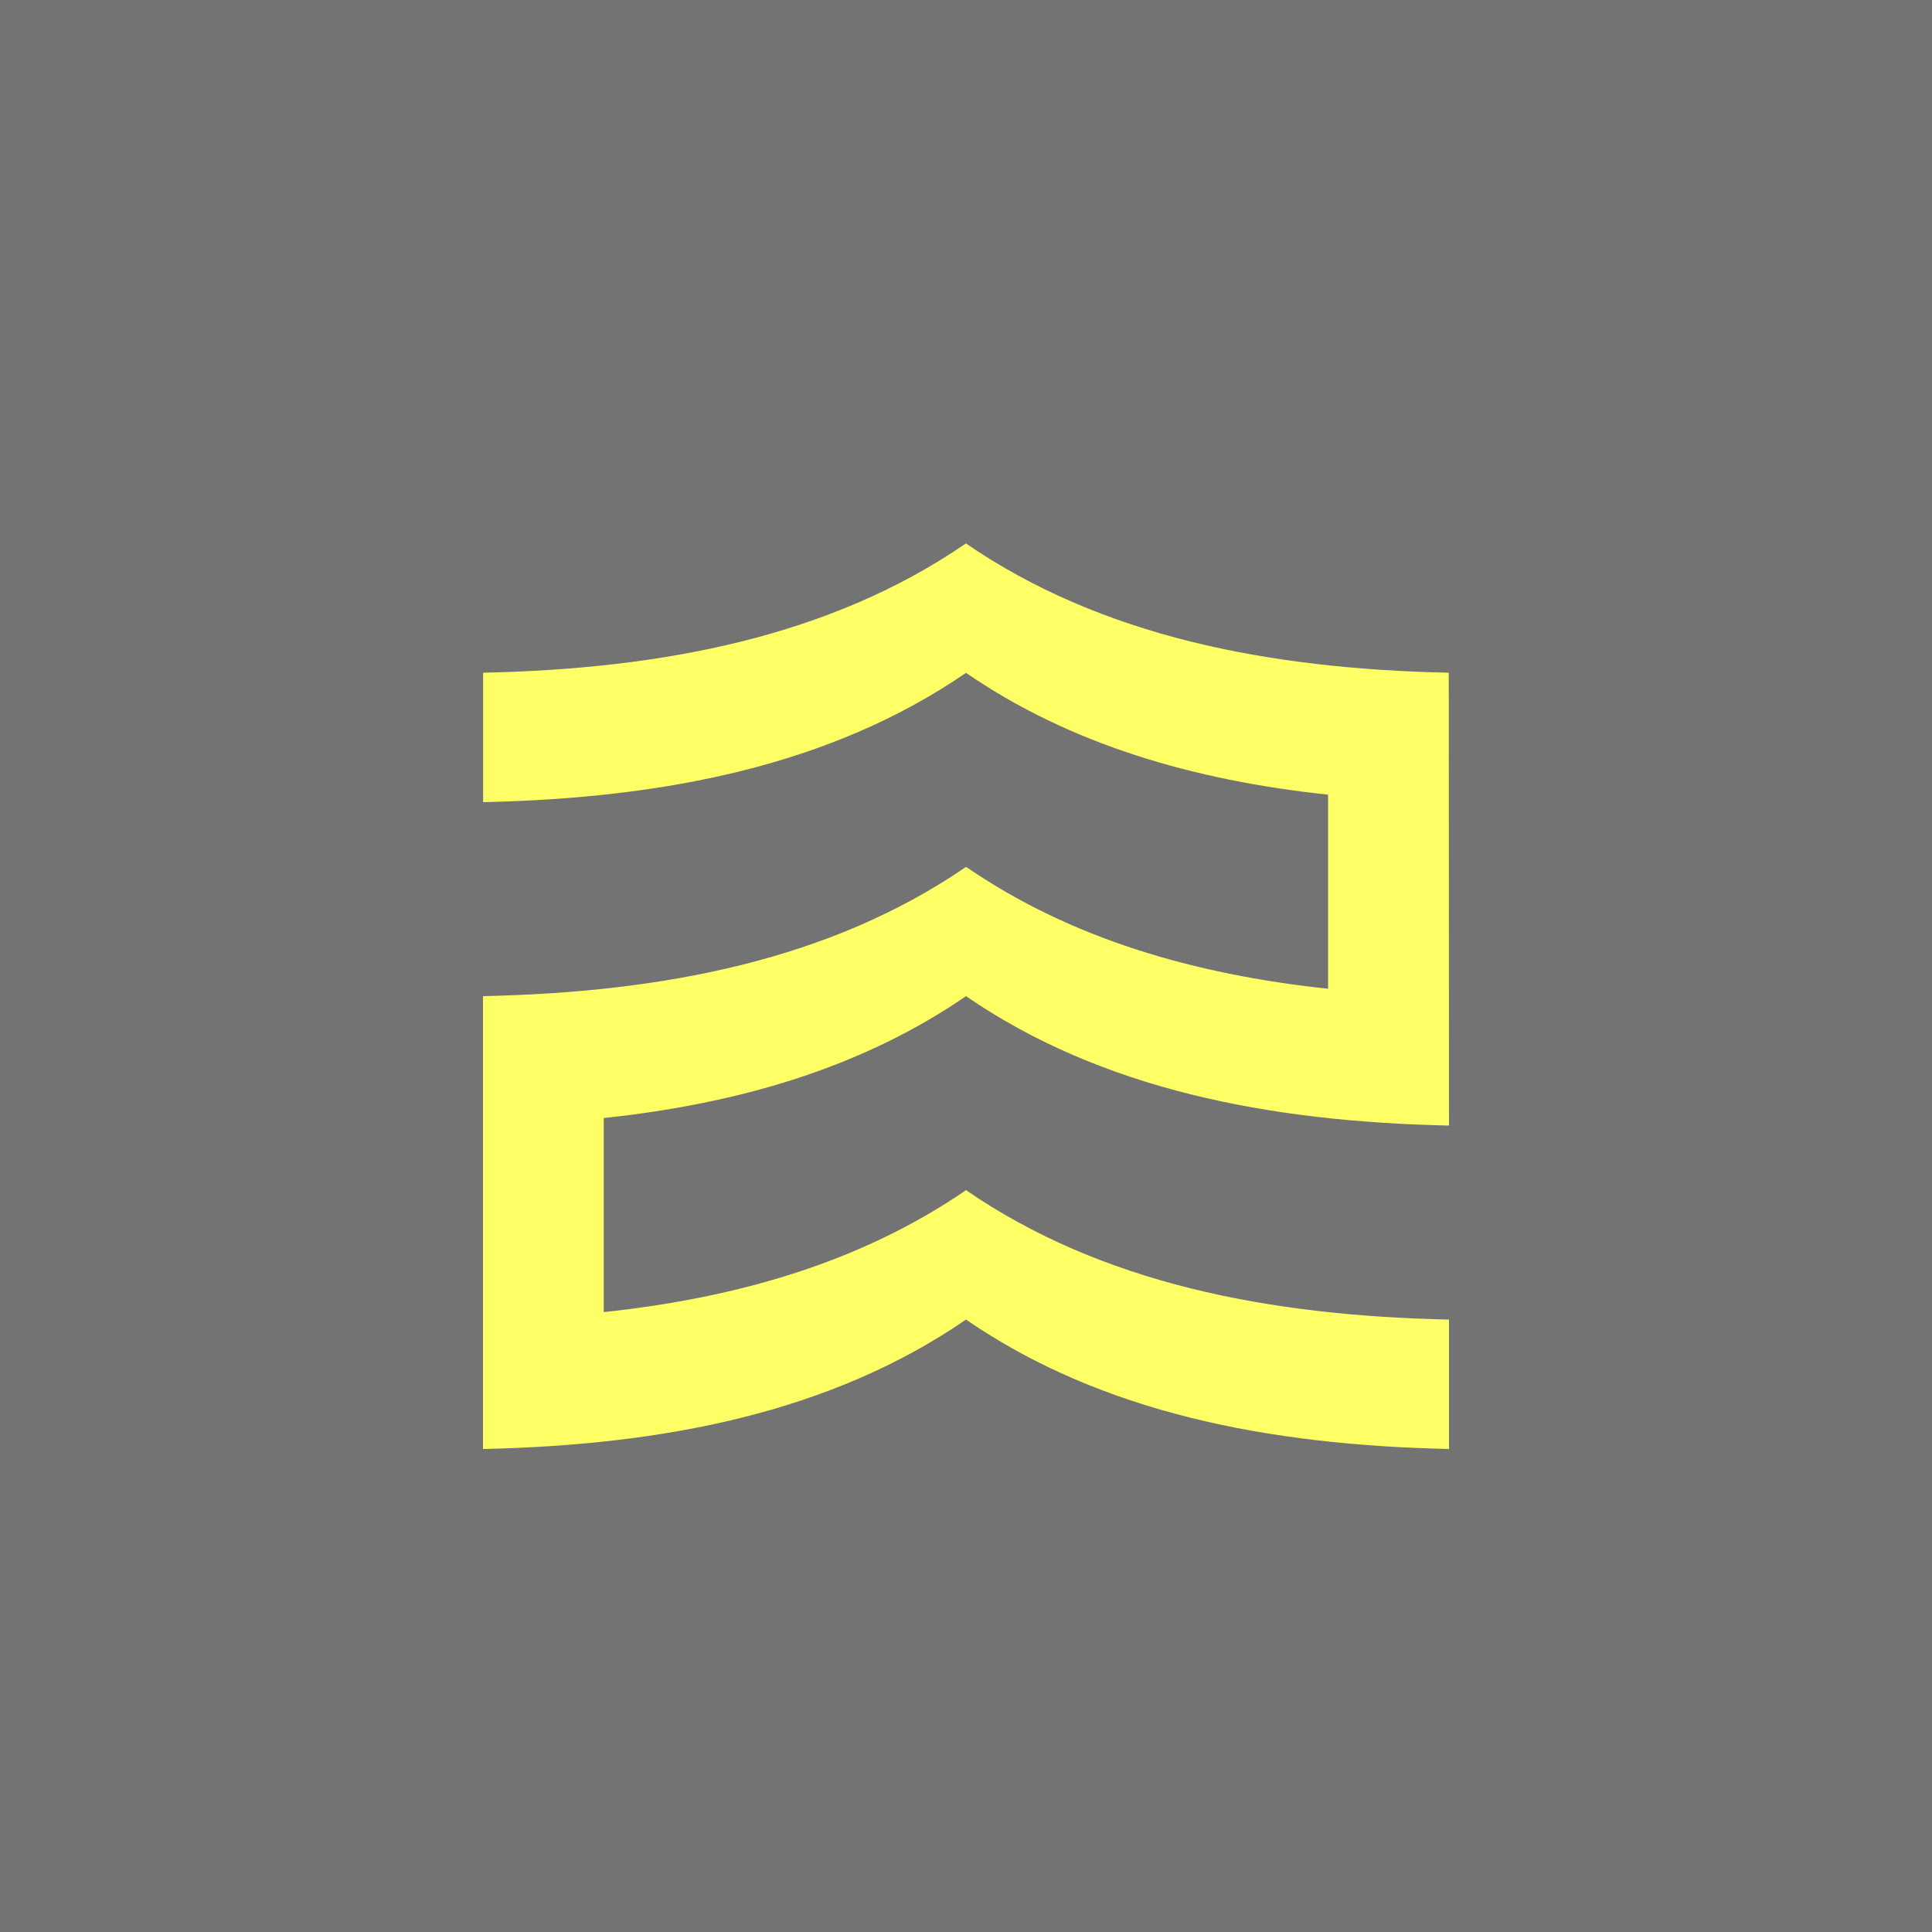
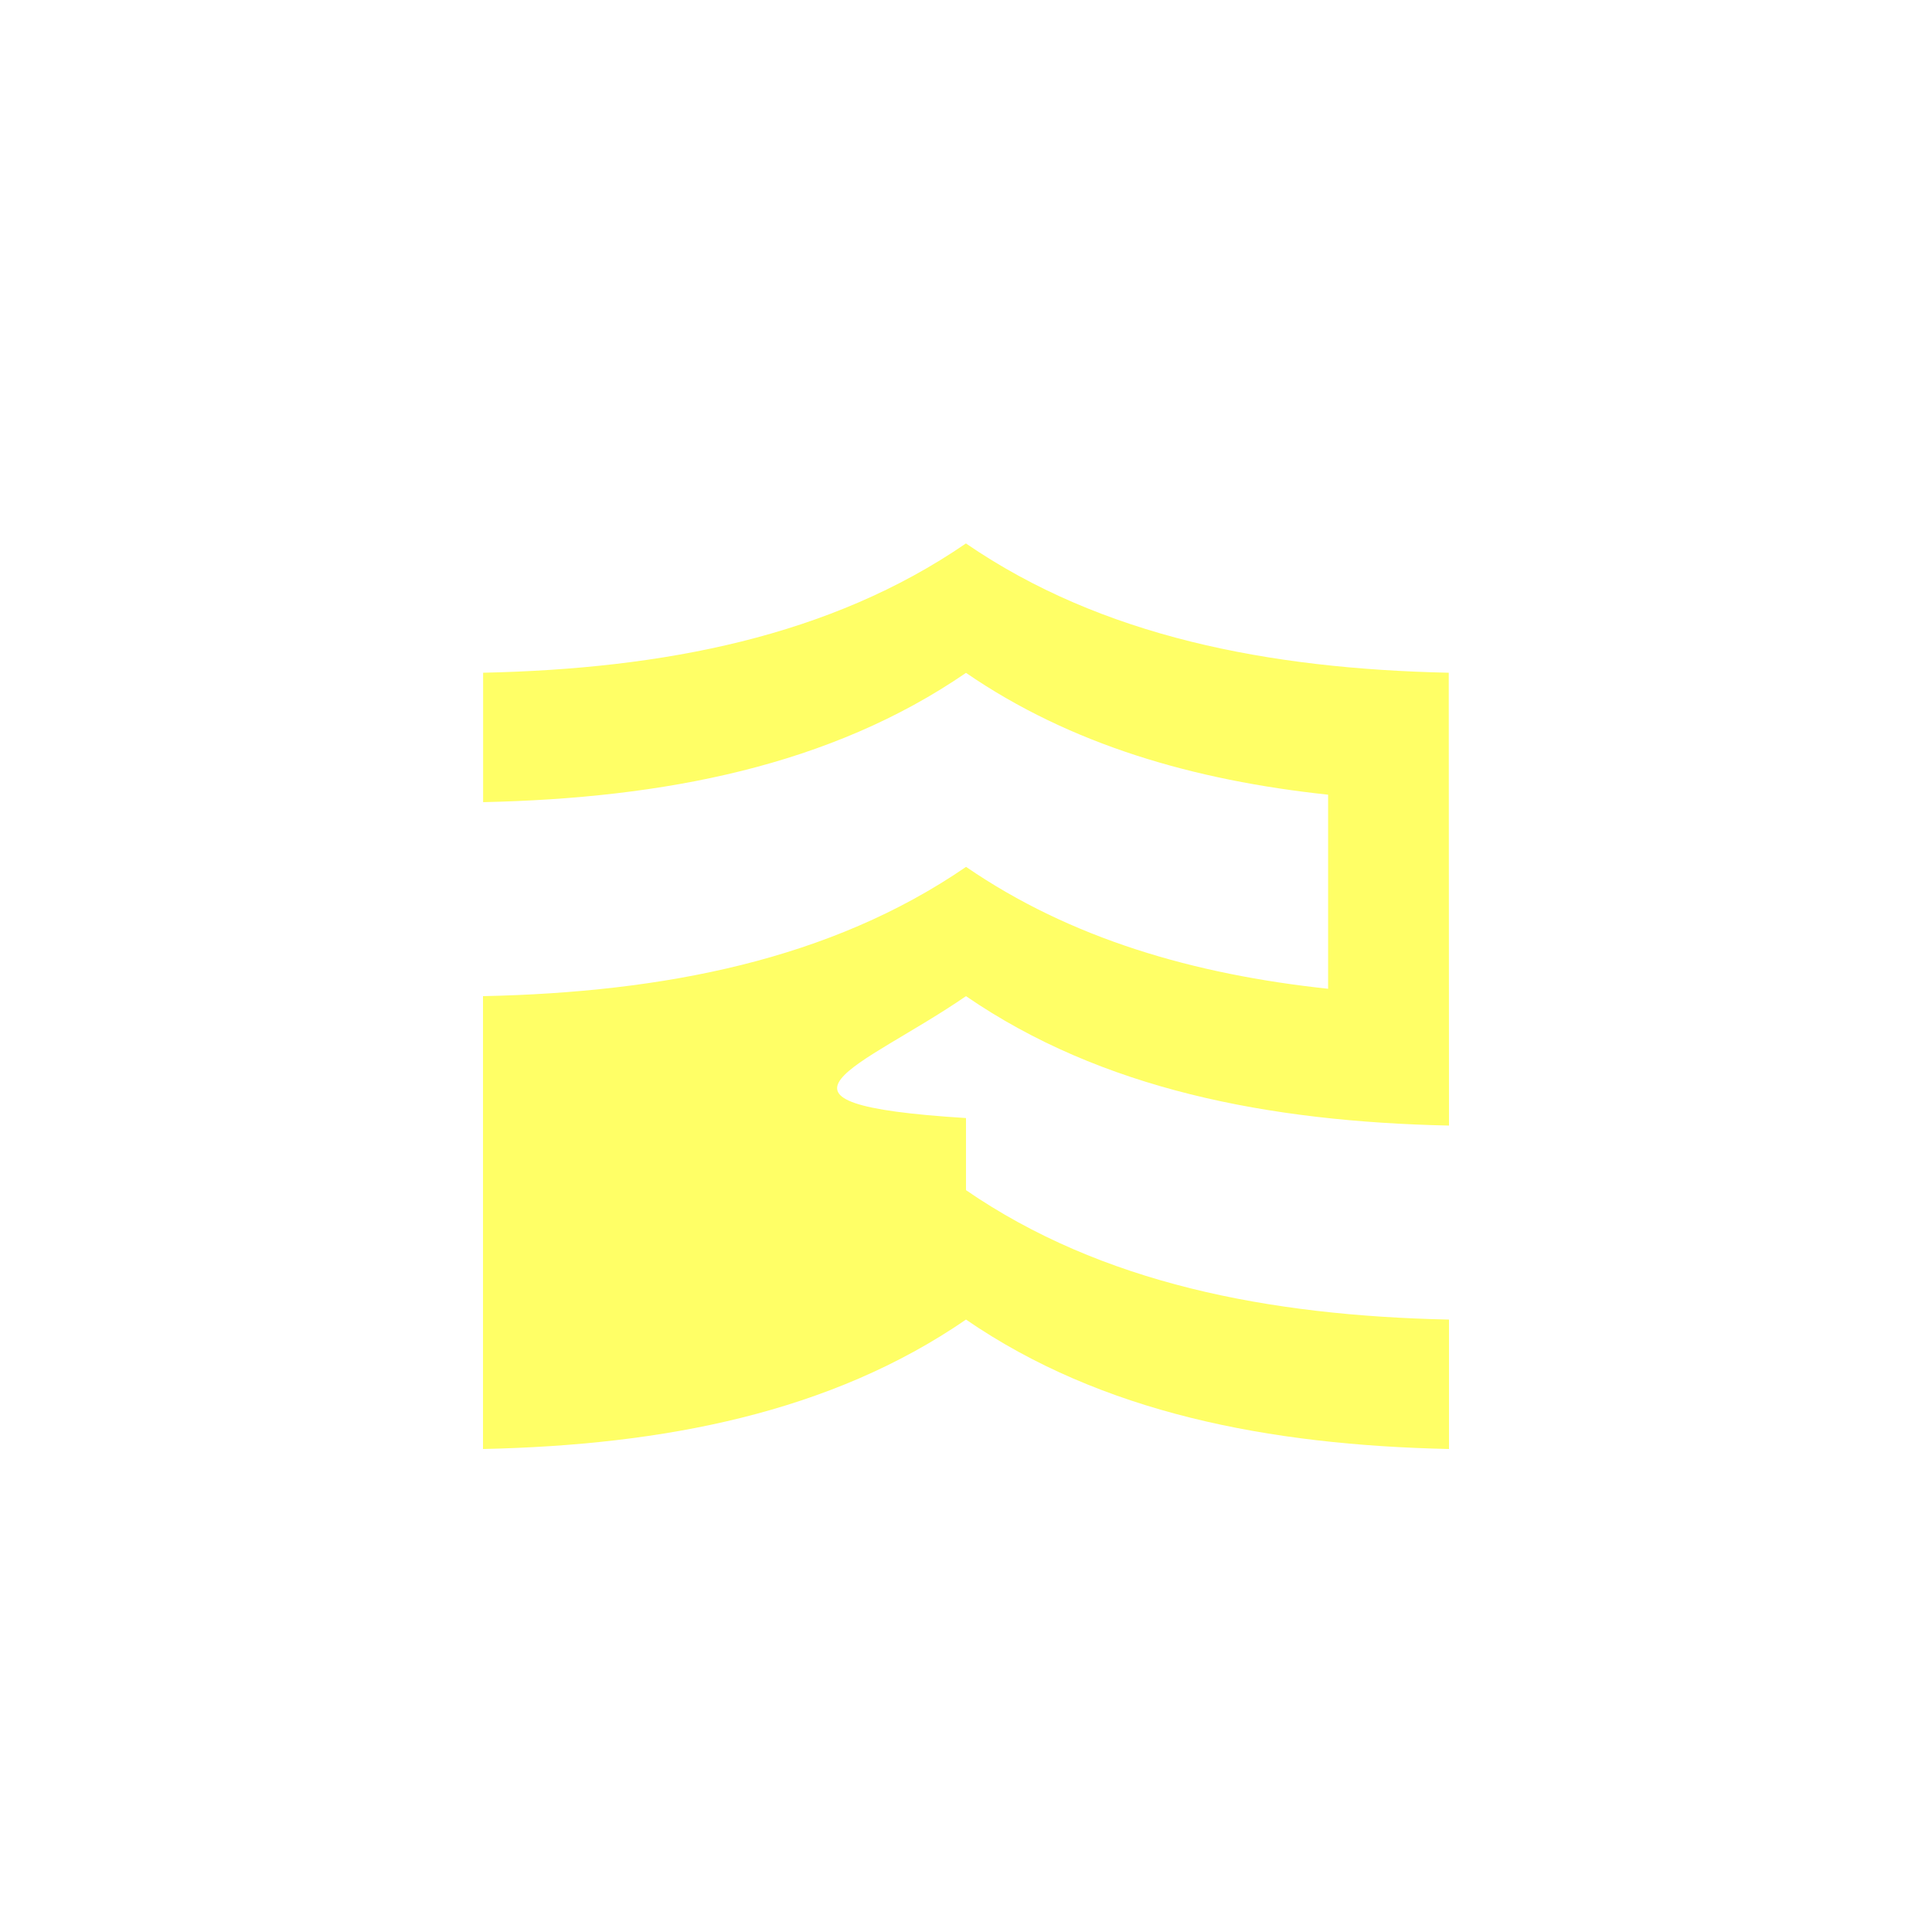
<svg xmlns="http://www.w3.org/2000/svg" width="180" height="180" viewBox="0 0 180 180" fill="none">
-   <rect width="180" height="180" fill="#737373" />
-   <path d="M134.983 62.677C118.155 62.311 102.635 59.3 90.011 50.643V50.625C90.011 50.625 90 50.631 89.994 50.637C89.994 50.637 89.983 50.631 89.977 50.625V50.643C77.359 59.3 61.834 62.311 45.011 62.677V74.735C61.845 74.369 77.37 71.358 90 62.689C99.757 69.388 111.248 72.705 123.736 74.04V92.121C111.248 90.786 99.762 87.463 90.006 80.764C77.37 89.432 61.839 92.45 45 92.809V135C61.839 134.634 77.37 131.623 90 122.942C102.63 131.617 118.161 134.634 135 135V122.942C118.161 122.576 102.63 119.565 90 110.884C80.238 117.59 68.74 120.912 56.247 122.247V104.166C68.74 102.837 80.238 99.515 90 92.809C102.63 101.484 118.161 104.502 135 104.867L134.977 62.671L134.983 62.677Z" fill="#FFFF66" />
+   <path d="M134.983 62.677C118.155 62.311 102.635 59.3 90.011 50.643V50.625C90.011 50.625 90 50.631 89.994 50.637C89.994 50.637 89.983 50.631 89.977 50.625V50.643C77.359 59.3 61.834 62.311 45.011 62.677V74.735C61.845 74.369 77.37 71.358 90 62.689C99.757 69.388 111.248 72.705 123.736 74.04V92.121C111.248 90.786 99.762 87.463 90.006 80.764C77.37 89.432 61.839 92.45 45 92.809V135C61.839 134.634 77.37 131.623 90 122.942C102.63 131.617 118.161 134.634 135 135V122.942C118.161 122.576 102.63 119.565 90 110.884V104.166C68.74 102.837 80.238 99.515 90 92.809C102.63 101.484 118.161 104.502 135 104.867L134.977 62.671L134.983 62.677Z" fill="#FFFF66" />
</svg>